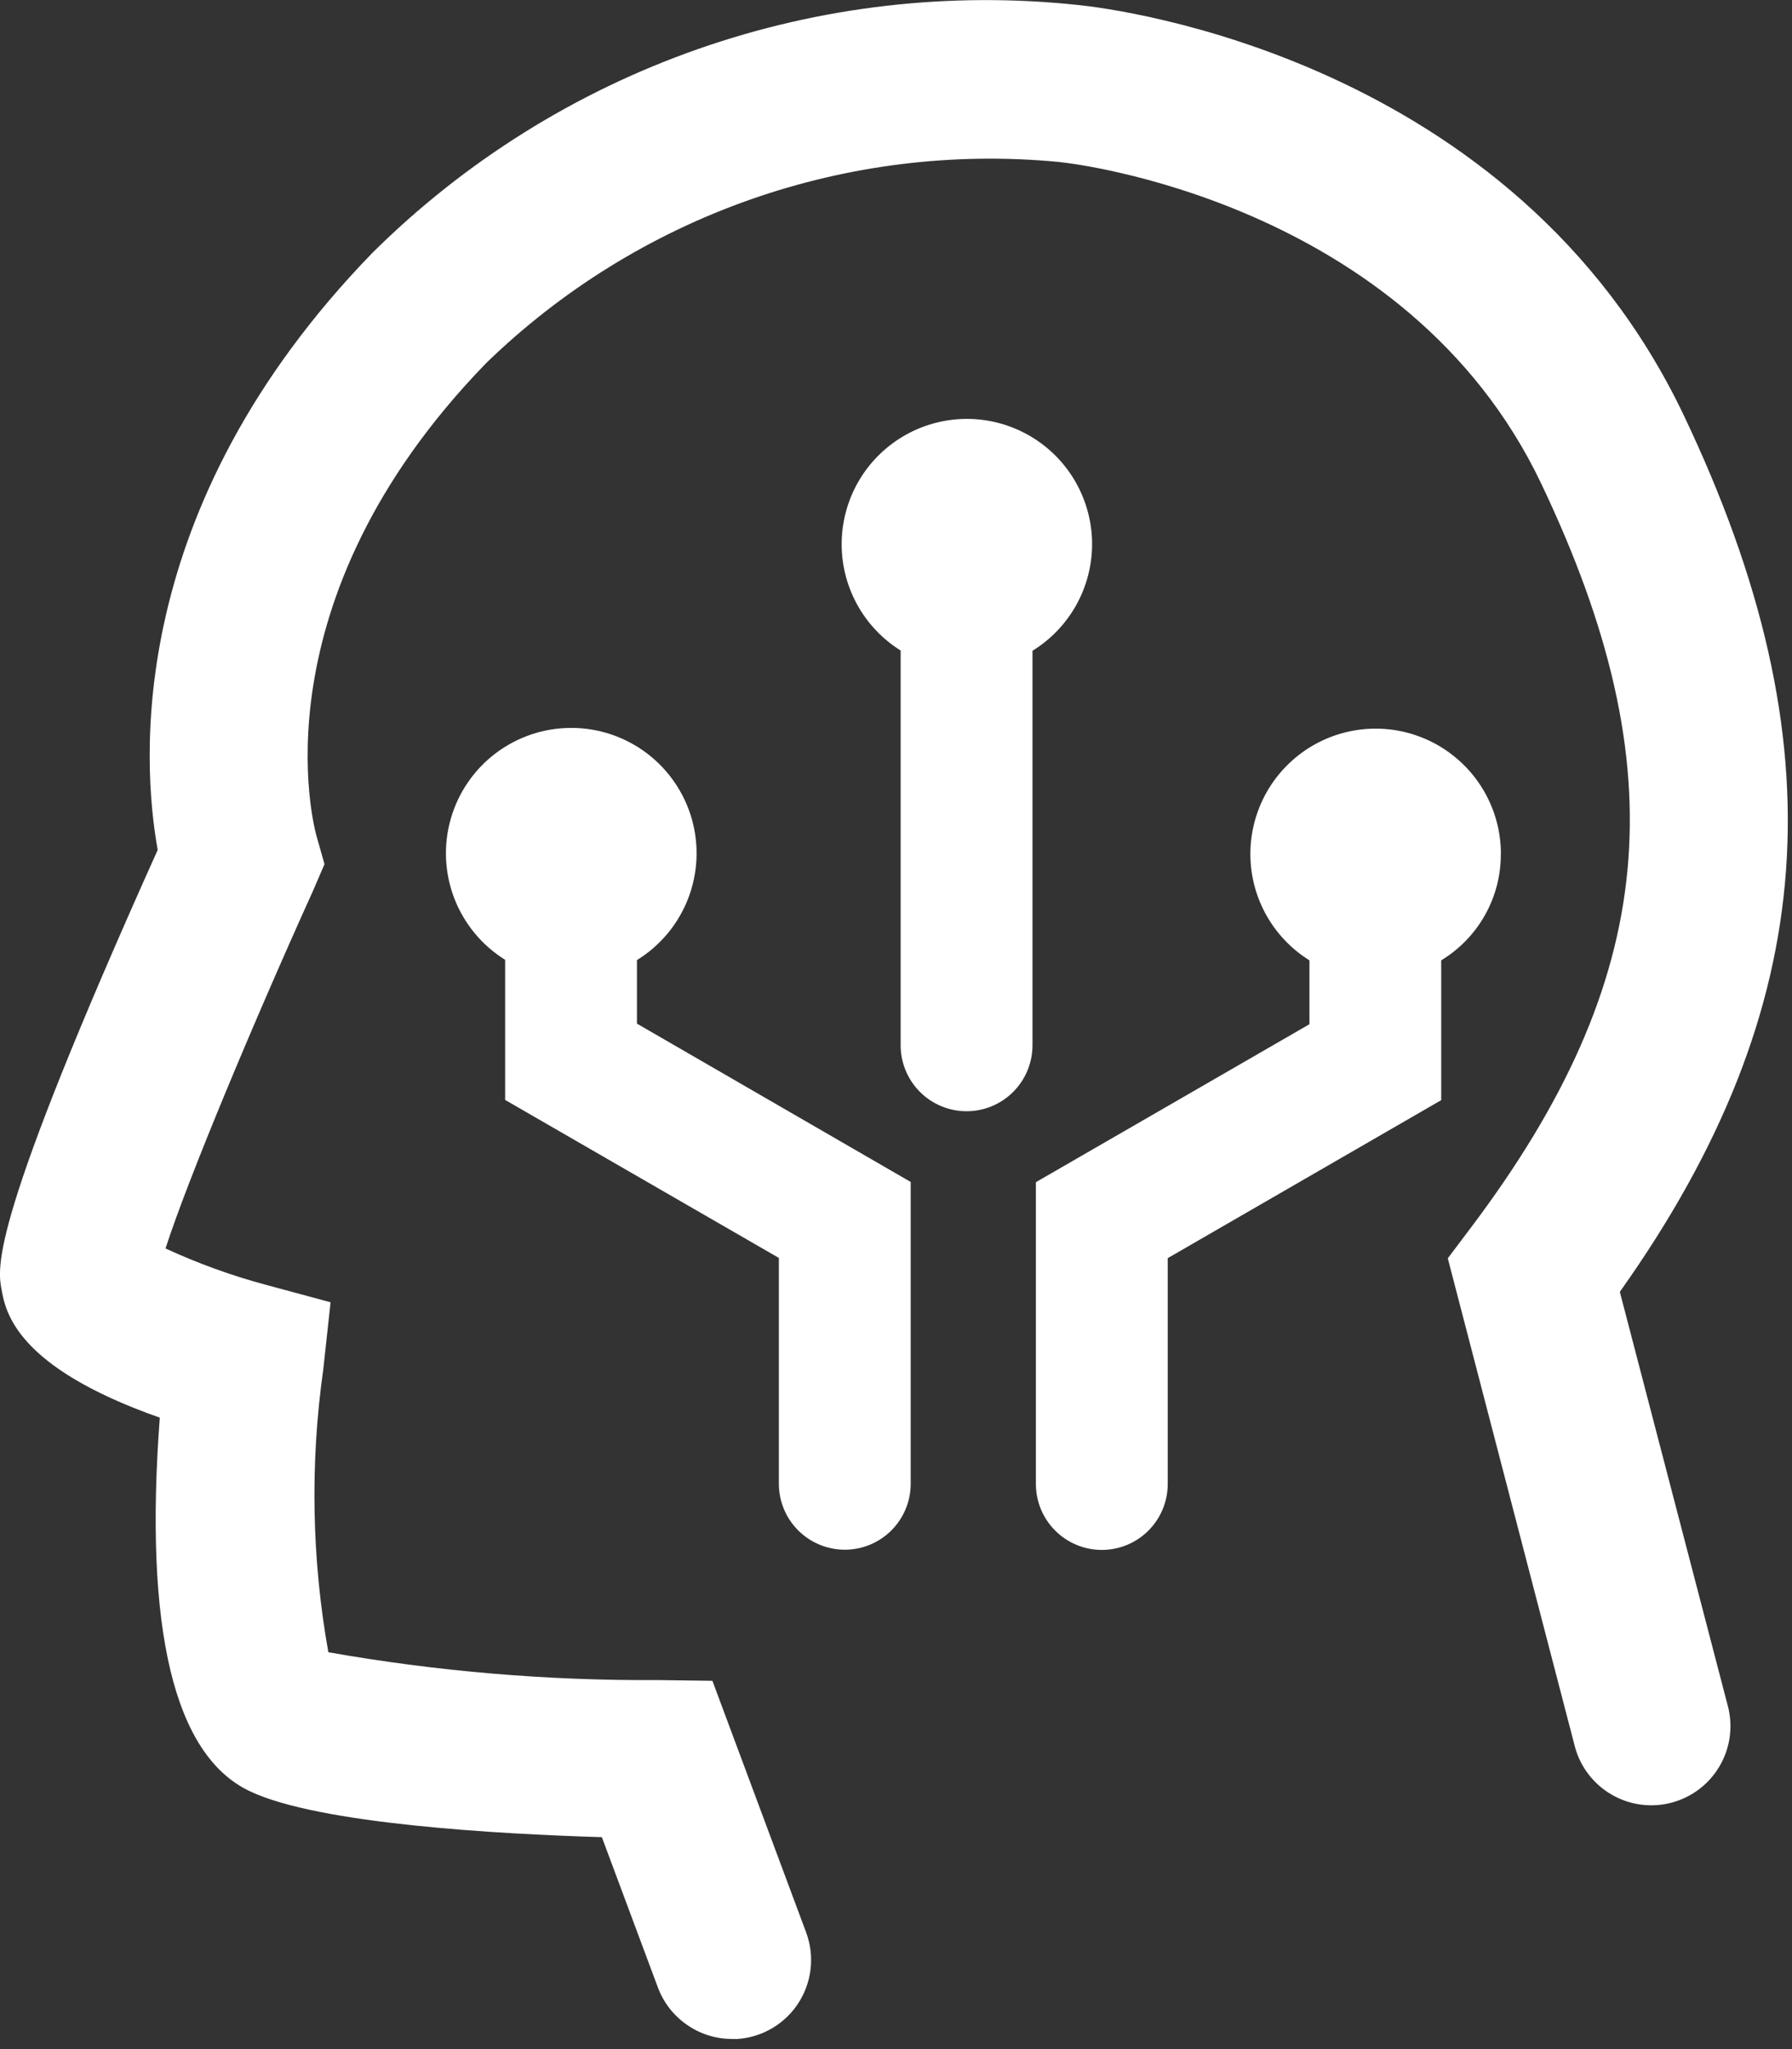
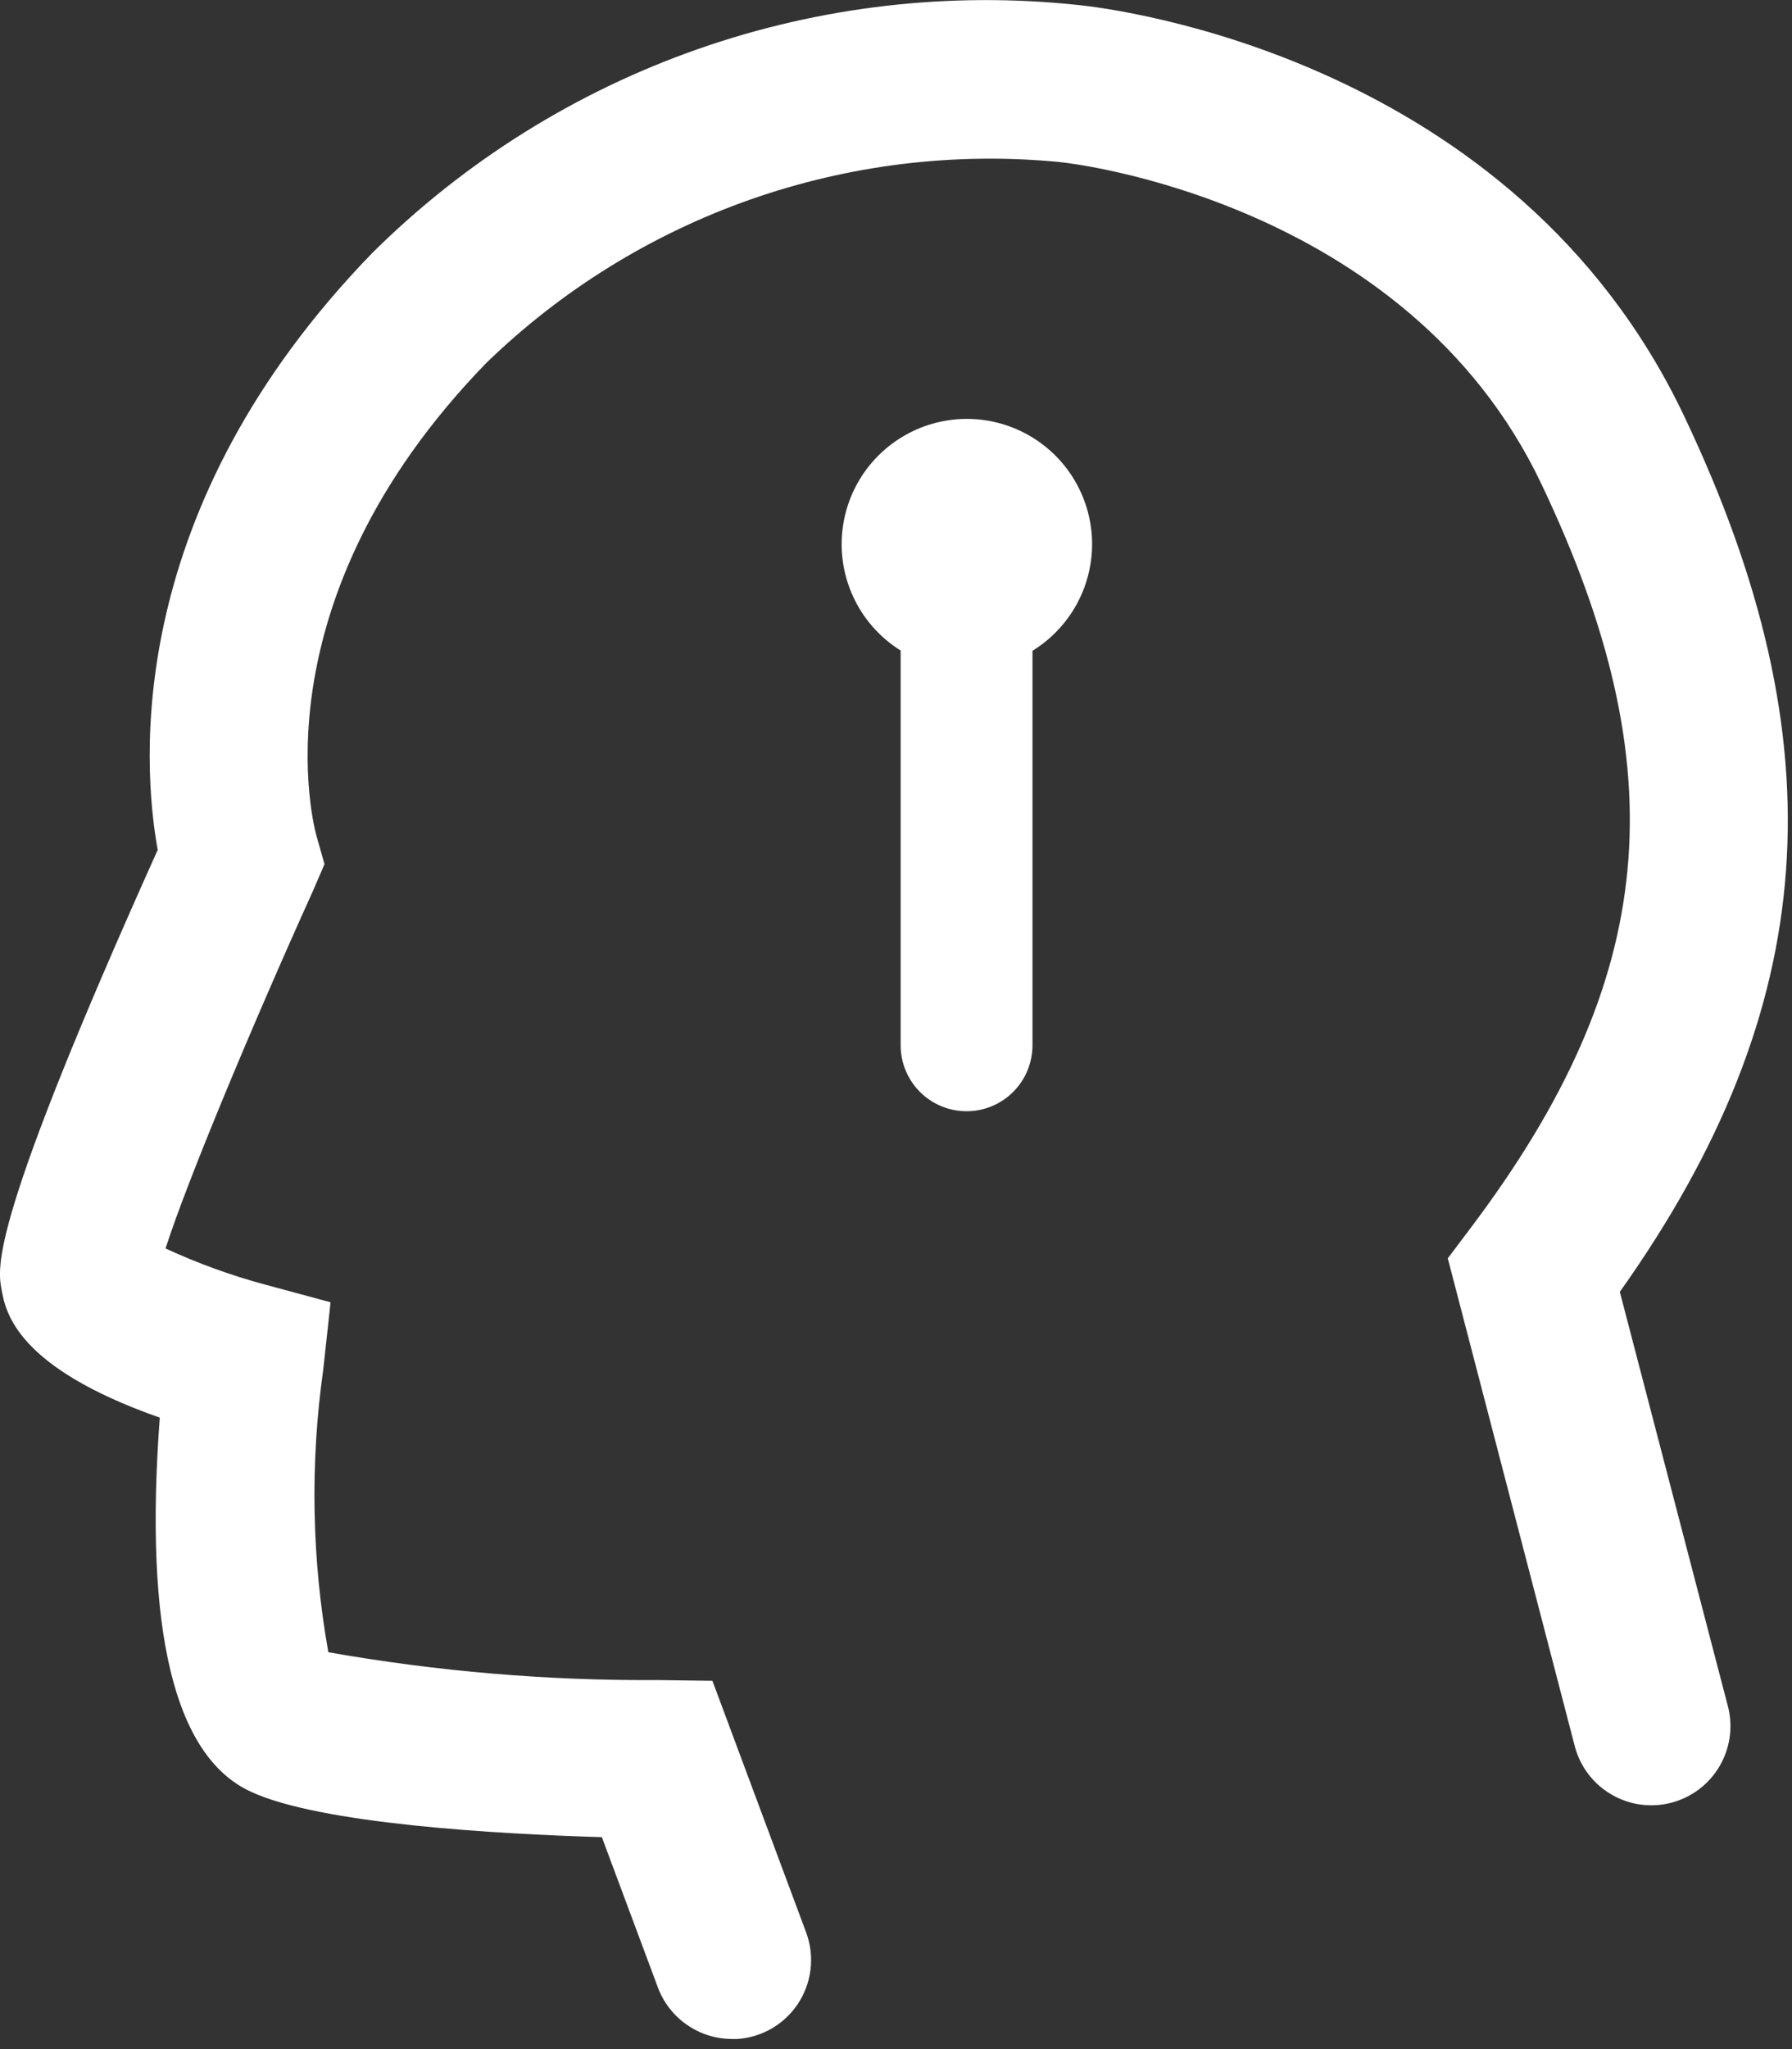
<svg xmlns="http://www.w3.org/2000/svg" width="49" height="56" viewBox="0 0 49 56" fill="none">
  <rect x="0" y="0" width="49" height="56" fill="#333333" stroke="none" />
  <g clip-path="url(#clip0_1002_738)">
    <path d="M20.017 55.723C19.576 55.723 19.145 55.588 18.783 55.336C18.42 55.085 18.143 54.728 17.989 54.315L16.457 50.208C13.638 50.123 8.717 49.849 6.835 48.954C4.761 47.979 3.935 44.54 4.369 38.743C0.428 37.358 0.155 35.851 0.042 35.243C-0.072 34.612 -0.284 33.443 4.312 23.227C3.88 20.832 3.398 13.894 10.186 6.907C12.702 4.413 15.742 2.511 19.085 1.341C22.429 0.17 25.991 -0.24 29.513 0.14C30.522 0.246 41.394 1.591 46.043 11.355C50.315 20.327 49.804 27.547 44.292 35.305L47.258 46.671C47.389 47.222 47.3 47.802 47.008 48.287C46.717 48.773 46.247 49.124 45.699 49.267C45.151 49.41 44.57 49.333 44.078 49.051C43.587 48.77 43.225 48.308 43.071 47.763L39.588 34.389L40.218 33.553C45.339 26.761 45.878 21.053 42.142 13.215C38.442 5.445 29.152 4.45 29.057 4.439L28.941 4.425C26.09 4.154 23.214 4.506 20.512 5.455C17.81 6.405 15.347 7.93 13.292 9.925C6.934 16.472 8.584 22.601 8.657 22.855L8.873 23.617L8.553 24.358C6.926 27.951 5.128 32.249 4.526 34.119C5.405 34.525 6.317 34.856 7.252 35.108L9.039 35.59L8.839 37.43C8.476 39.996 8.523 42.603 8.978 45.154C11.956 45.679 14.975 45.934 17.999 45.915L19.48 45.935L22.04 52.804C22.163 53.132 22.205 53.484 22.162 53.831C22.119 54.179 21.993 54.51 21.794 54.798C21.594 55.086 21.328 55.321 21.018 55.483C20.708 55.645 20.363 55.729 20.013 55.729L20.017 55.723Z" fill="white" />
-     <path d="M24.902 32.302V40.55C24.902 41.028 24.712 41.486 24.374 41.824C24.036 42.162 23.578 42.352 23.1 42.352C22.622 42.352 22.163 42.162 21.825 41.824C21.487 41.486 21.297 41.028 21.297 40.55V34.378L13.812 30.06V26.231C13.179 25.837 12.691 25.248 12.423 24.553C12.155 23.857 12.12 23.093 12.326 22.376C12.531 21.66 12.964 21.029 13.56 20.581C14.156 20.133 14.882 19.891 15.627 19.893C16.372 19.894 17.097 20.139 17.691 20.589C18.285 21.04 18.716 21.672 18.919 22.389C19.121 23.107 19.084 23.87 18.813 24.565C18.542 25.26 18.052 25.847 17.417 26.238V27.975L24.902 32.302Z" fill="white" />
    <path d="M29.862 14.86C29.863 15.446 29.714 16.023 29.429 16.535C29.143 17.047 28.731 17.478 28.232 17.785V28.566C28.232 29.044 28.042 29.503 27.704 29.841C27.366 30.179 26.908 30.369 26.43 30.369C25.952 30.369 25.493 30.179 25.155 29.841C24.817 29.503 24.627 29.044 24.627 28.566V17.778C24.121 17.463 23.707 17.021 23.424 16.497C23.141 15.972 23 15.383 23.015 14.787C23.03 14.191 23.2 13.61 23.508 13.1C23.817 12.59 24.253 12.17 24.774 11.88C25.294 11.59 25.882 11.442 26.478 11.448C27.073 11.455 27.657 11.618 28.171 11.919C28.685 12.221 29.111 12.651 29.408 13.168C29.704 13.685 29.861 14.27 29.862 14.866V14.86Z" fill="white" />
-     <path d="M41.038 23.339C41.041 23.923 40.892 24.497 40.606 25.006C40.32 25.516 39.908 25.942 39.408 26.245V30.066L31.93 34.384V40.556C31.93 41.034 31.74 41.492 31.402 41.83C31.064 42.168 30.606 42.358 30.128 42.358C29.65 42.358 29.191 42.168 28.853 41.83C28.515 41.492 28.325 41.034 28.325 40.556V32.308L35.805 27.991V26.246C35.299 25.93 34.883 25.488 34.6 24.963C34.317 24.439 34.176 23.849 34.191 23.252C34.206 22.656 34.377 22.074 34.685 21.564C34.995 21.054 35.431 20.633 35.953 20.343C36.474 20.054 37.062 19.906 37.659 19.913C38.255 19.921 38.839 20.084 39.353 20.387C39.867 20.69 40.293 21.121 40.589 21.639C40.885 22.157 41.041 22.743 41.04 23.34L41.038 23.339Z" fill="white" />
  </g>
  <defs>
    <clipPath id="clip0_1002_738">
      <rect width="48.885" height="55.724" fill="white" />
    </clipPath>
  </defs>
</svg>